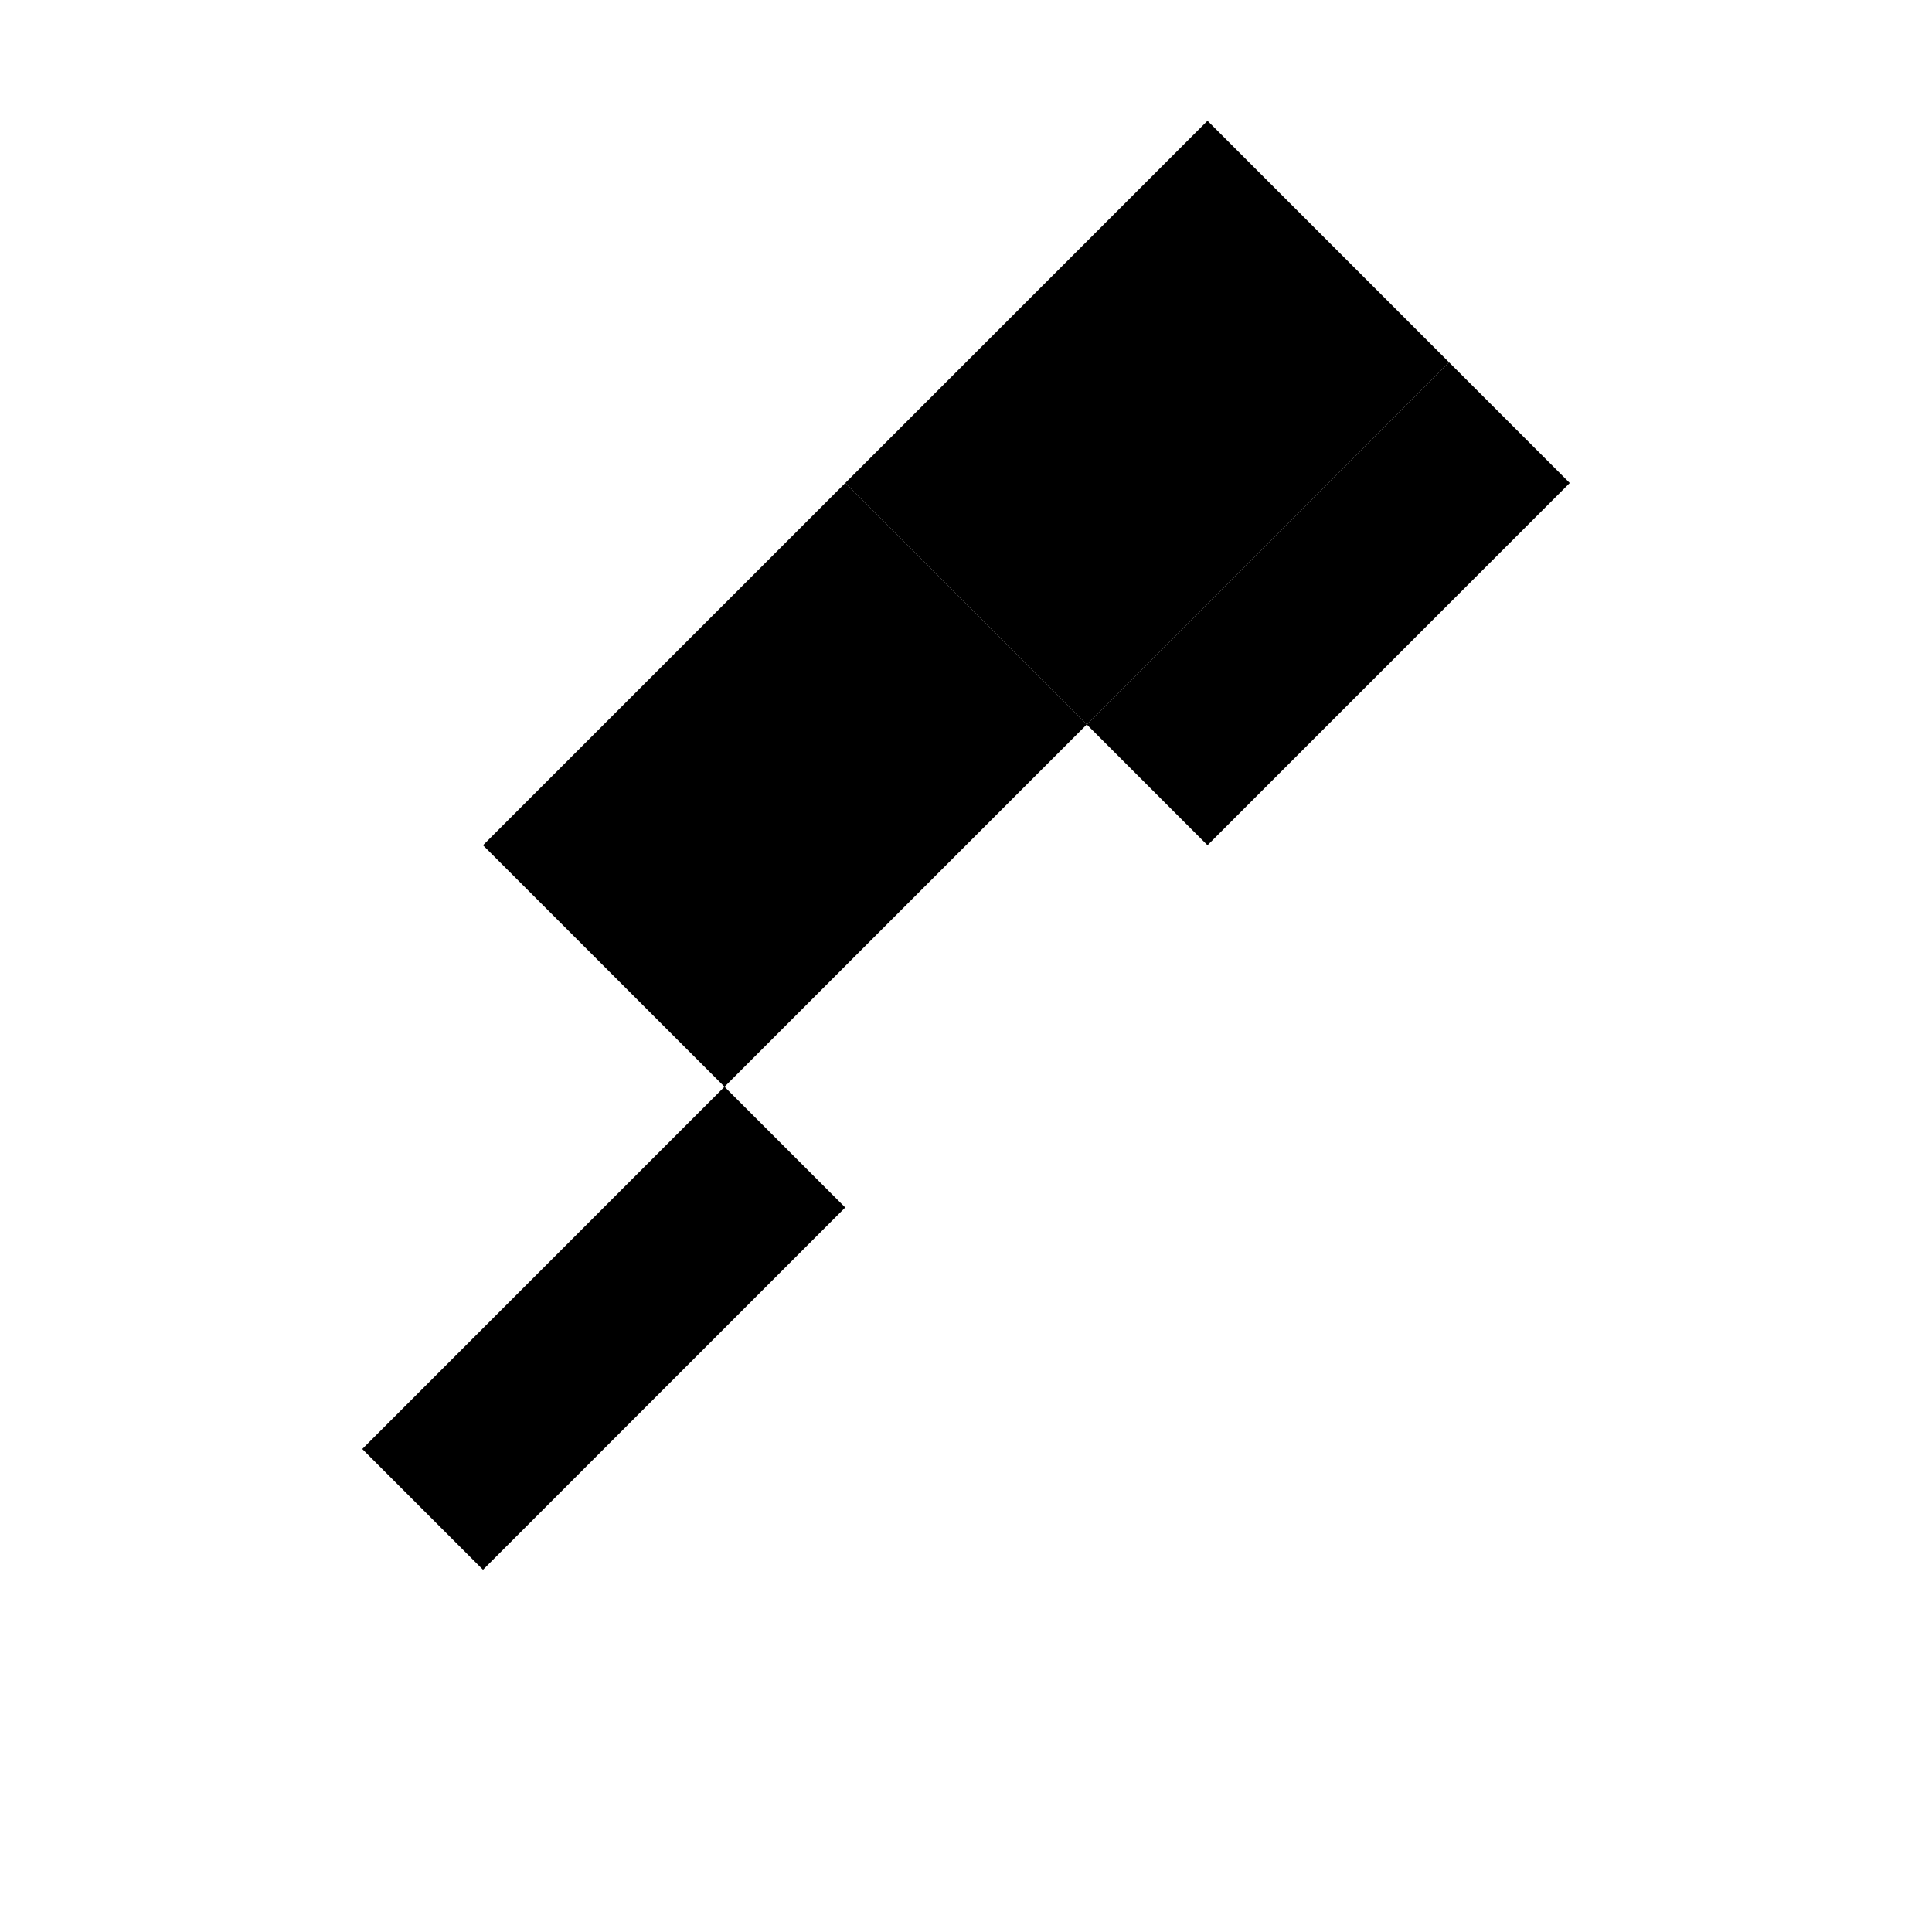
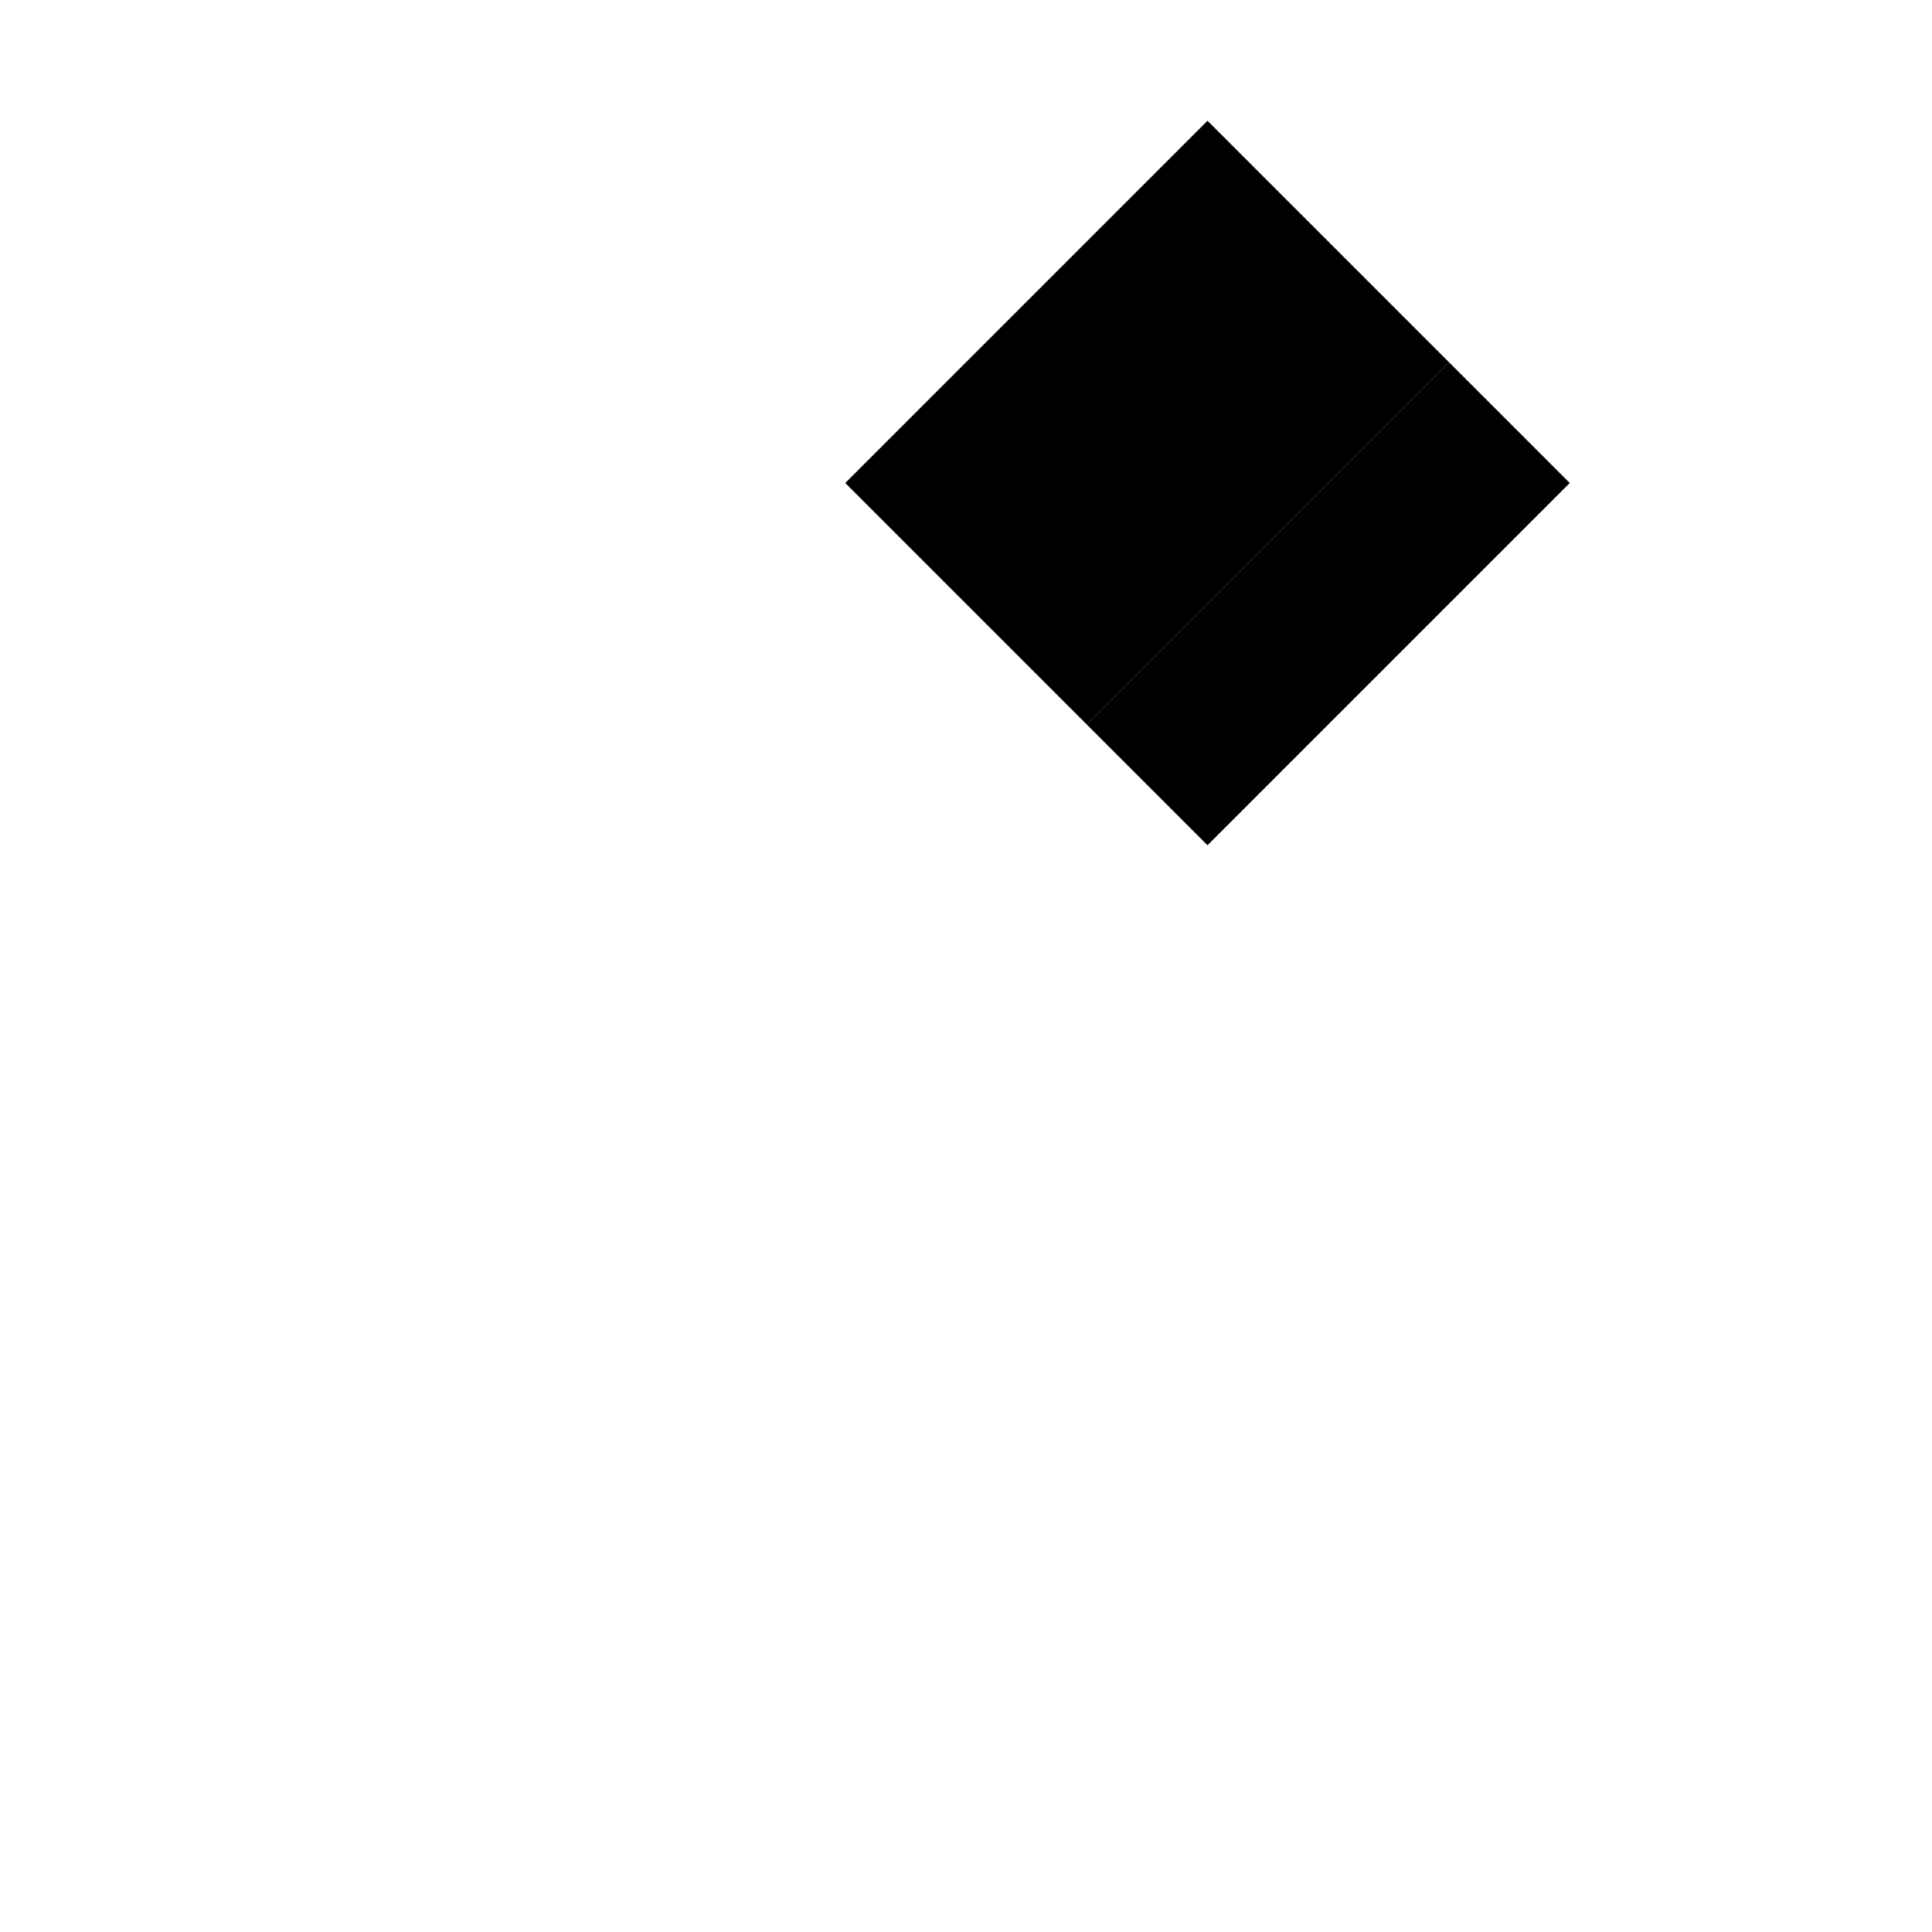
<svg xmlns="http://www.w3.org/2000/svg" width="32" height="32" viewBox="0 0 32 32" fill="none">
  <path d="M26 8L20 14L18 12L24 6L26 8Z" fill="currentColor" />
-   <path d="M12 18L6 24L8 26L14 20L12 18Z" fill="currentColor" />
  <path d="M24 6L18 12L14 8L20 2L24 6Z" fill="currentColor" />
-   <path d="M18 12L12 18L8 14L14 8L18 12Z" fill="currentColor" />
</svg>